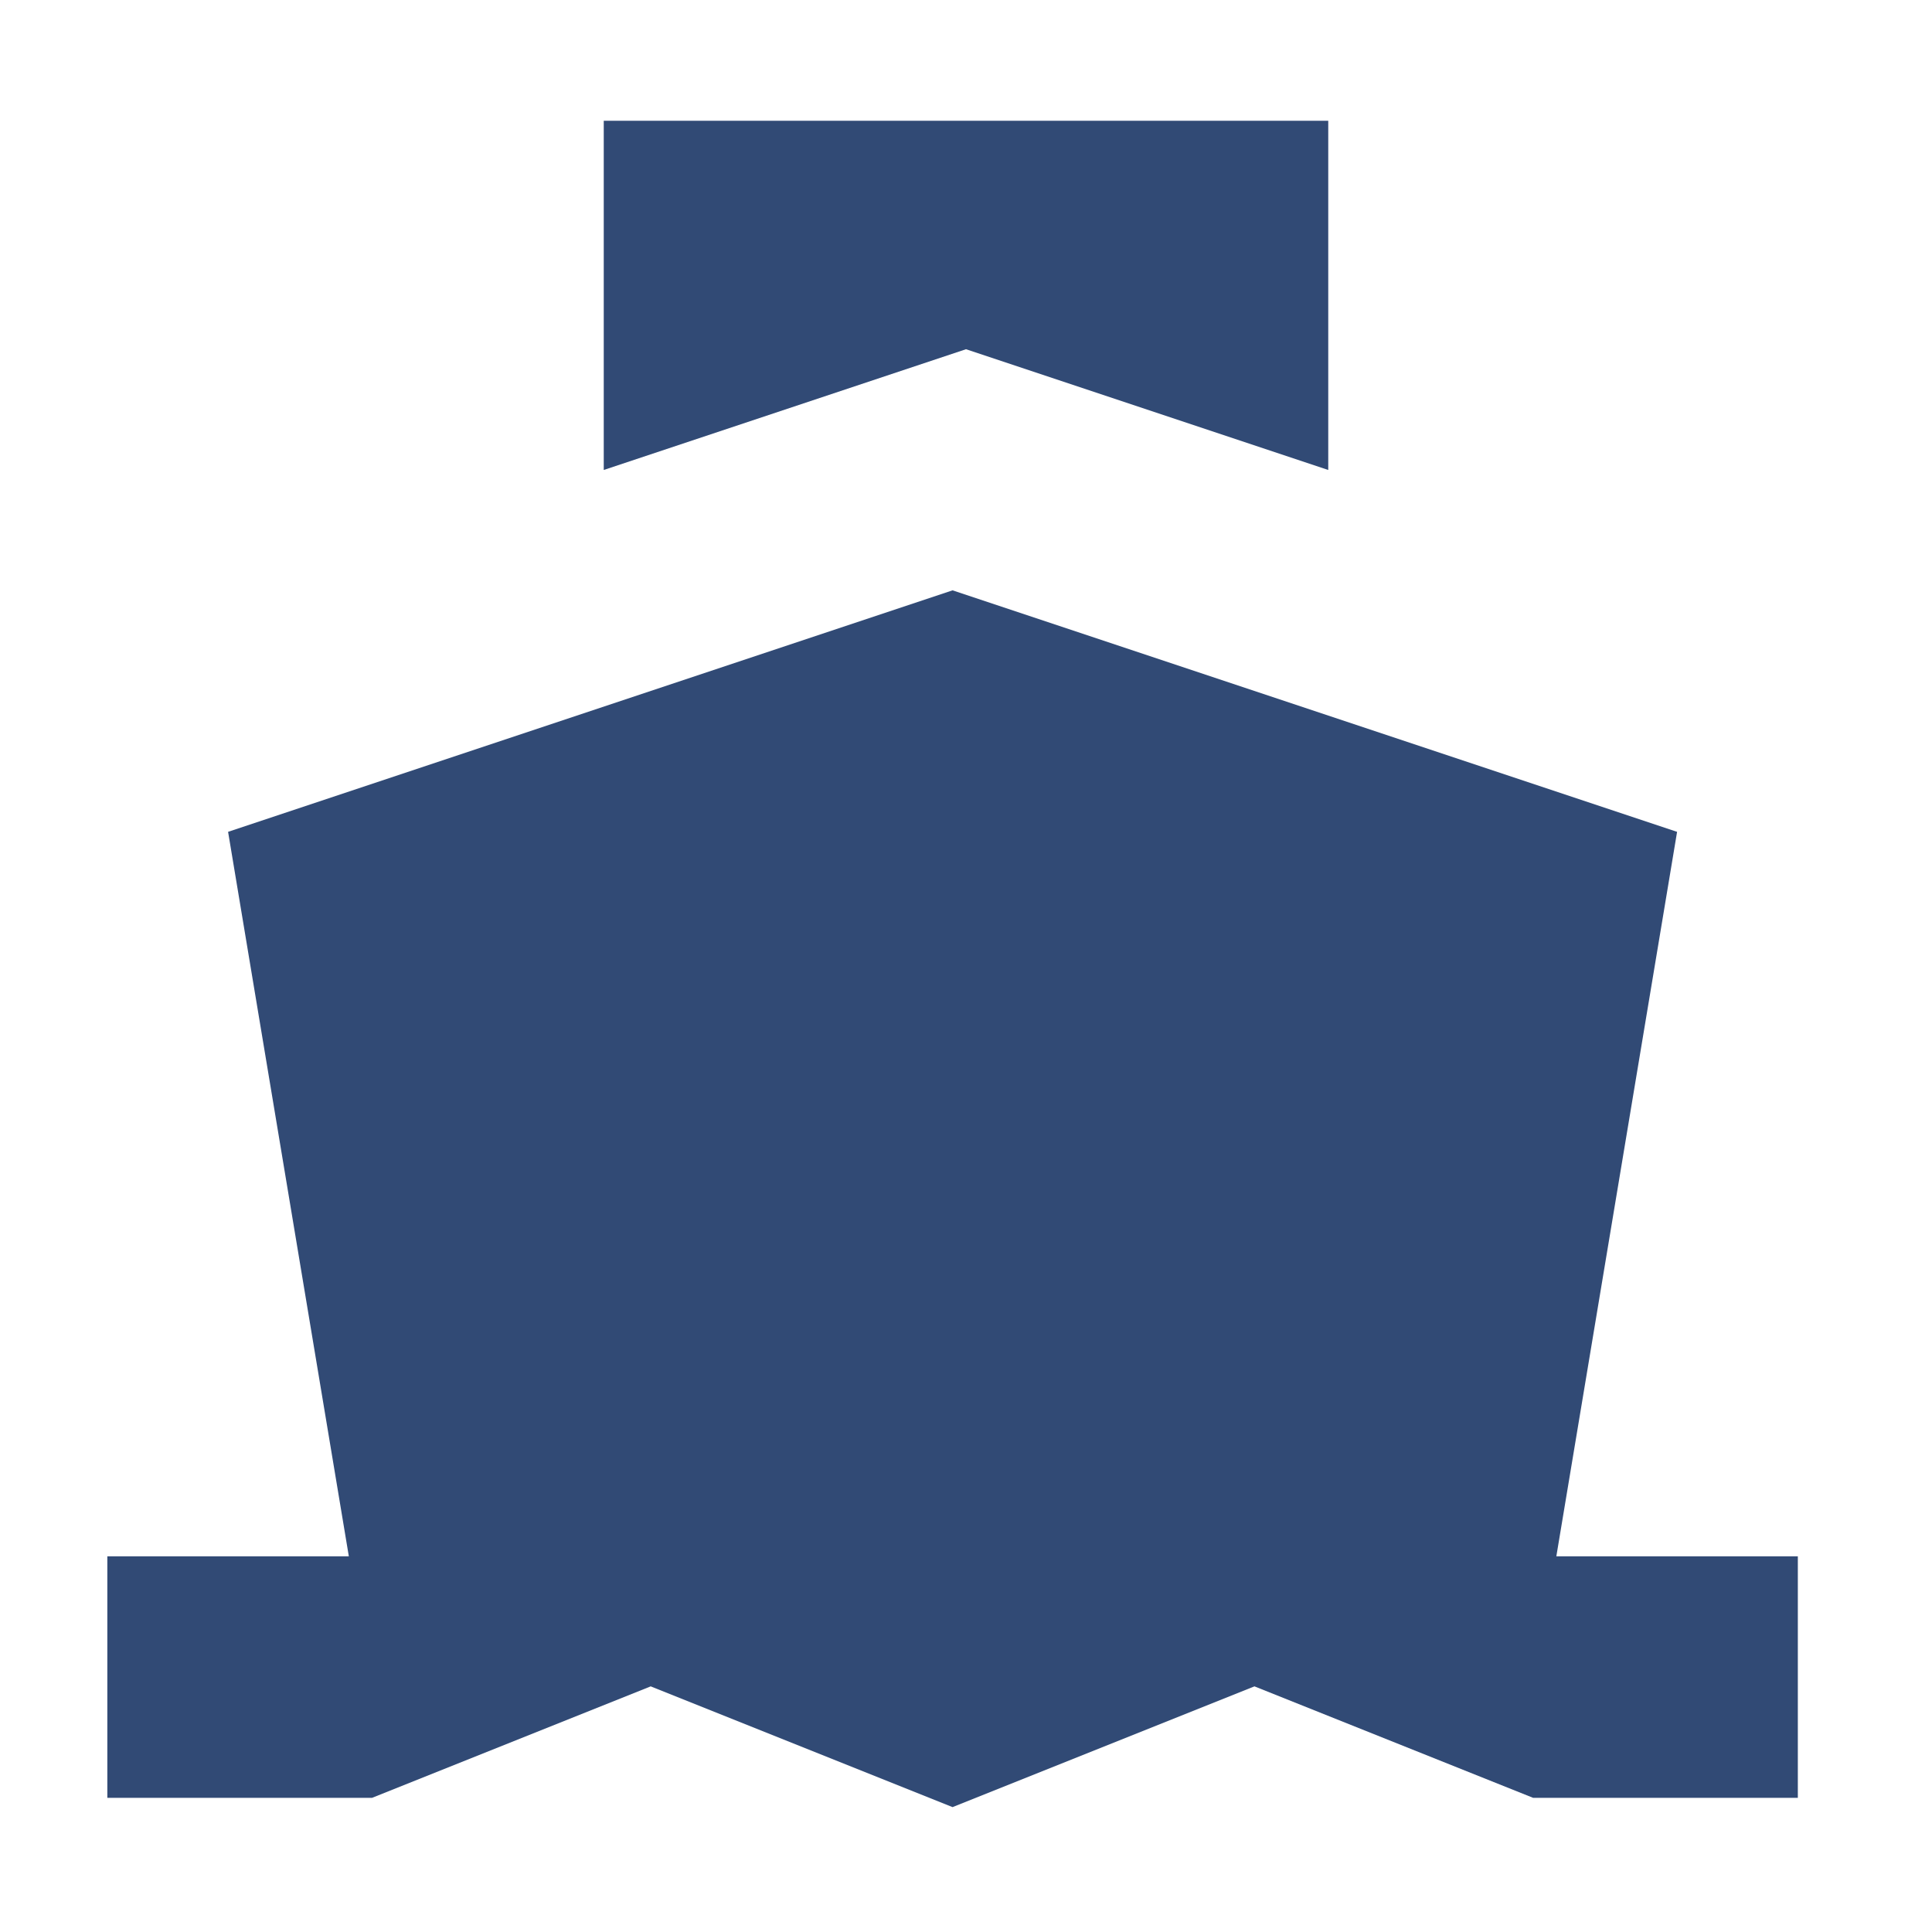
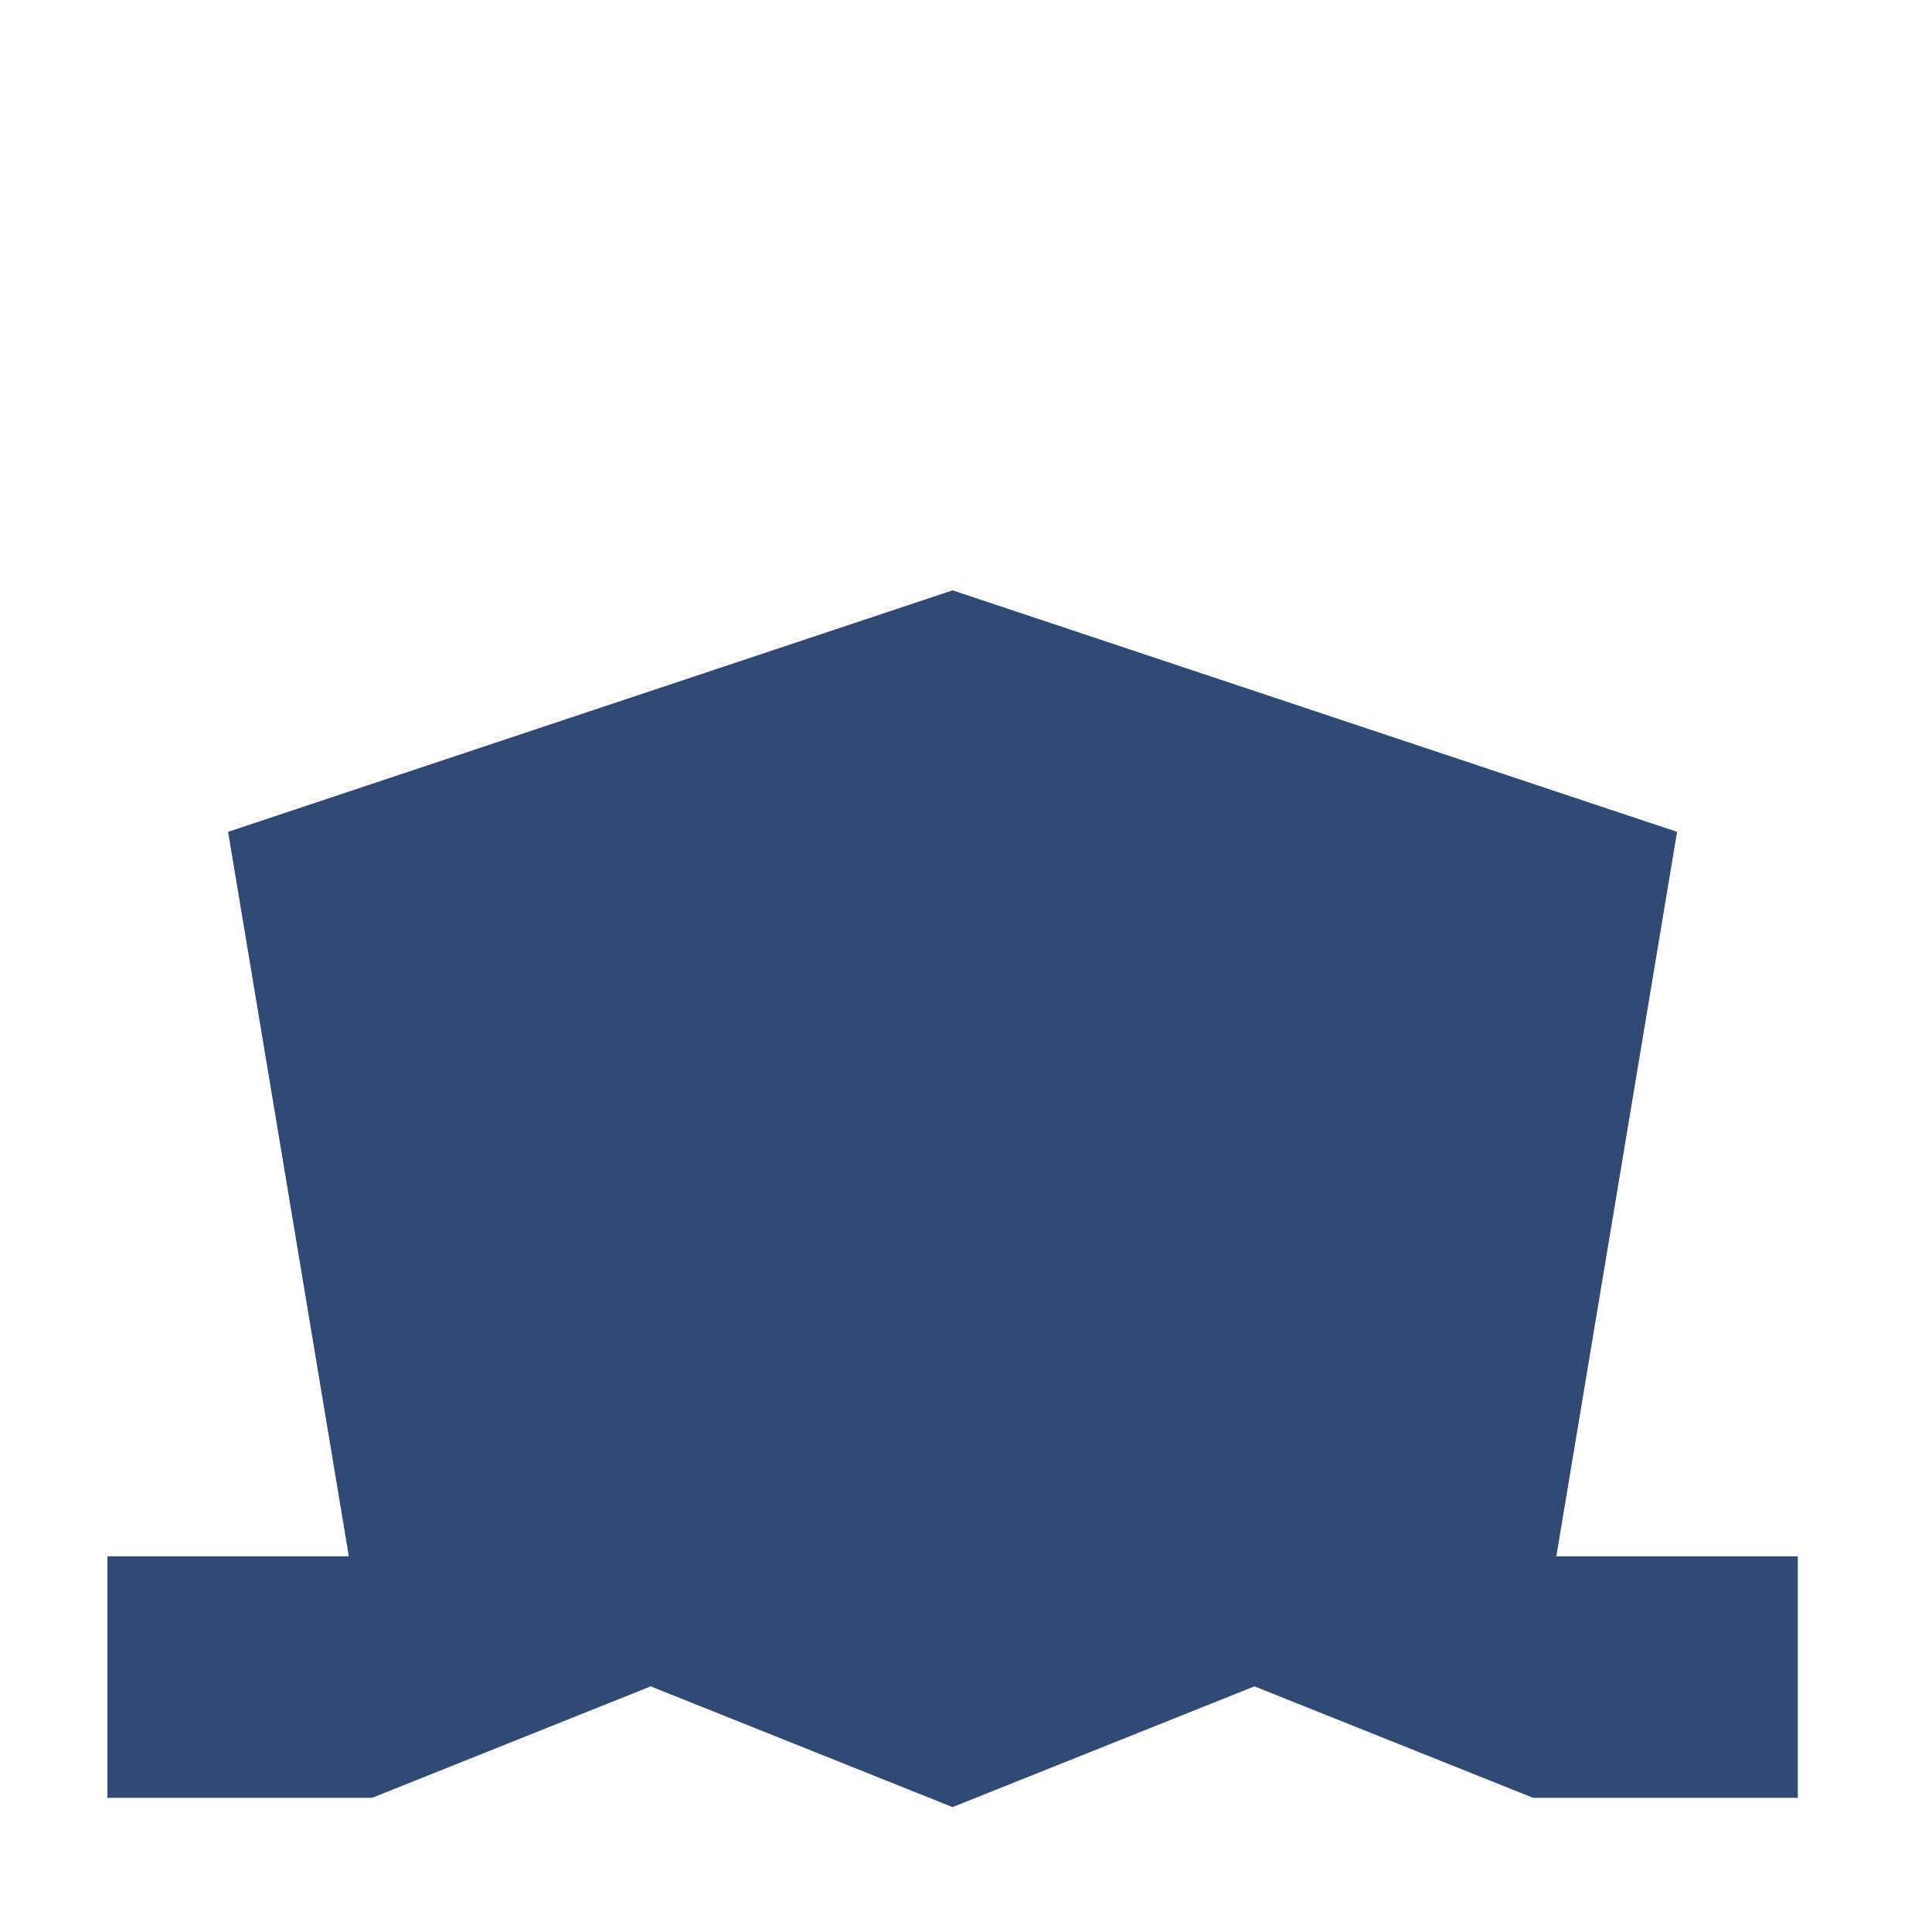
<svg xmlns="http://www.w3.org/2000/svg" width="36" height="36" viewBox="0 0 36 36" fill="none">
-   <path d="M24.75 2.25H11.25V8.757L18 6.507L24.75 8.757V2.25Z" fill="#314A75" />
  <path d="M17.75 11L4.25 15.5L6.5 29H2V33.5H6.933L12.125 31.423L17.75 33.673L23.375 31.423L28.567 33.5H33.5V29H29L31.25 15.5L17.75 11Z" fill="#314A75" />
</svg>